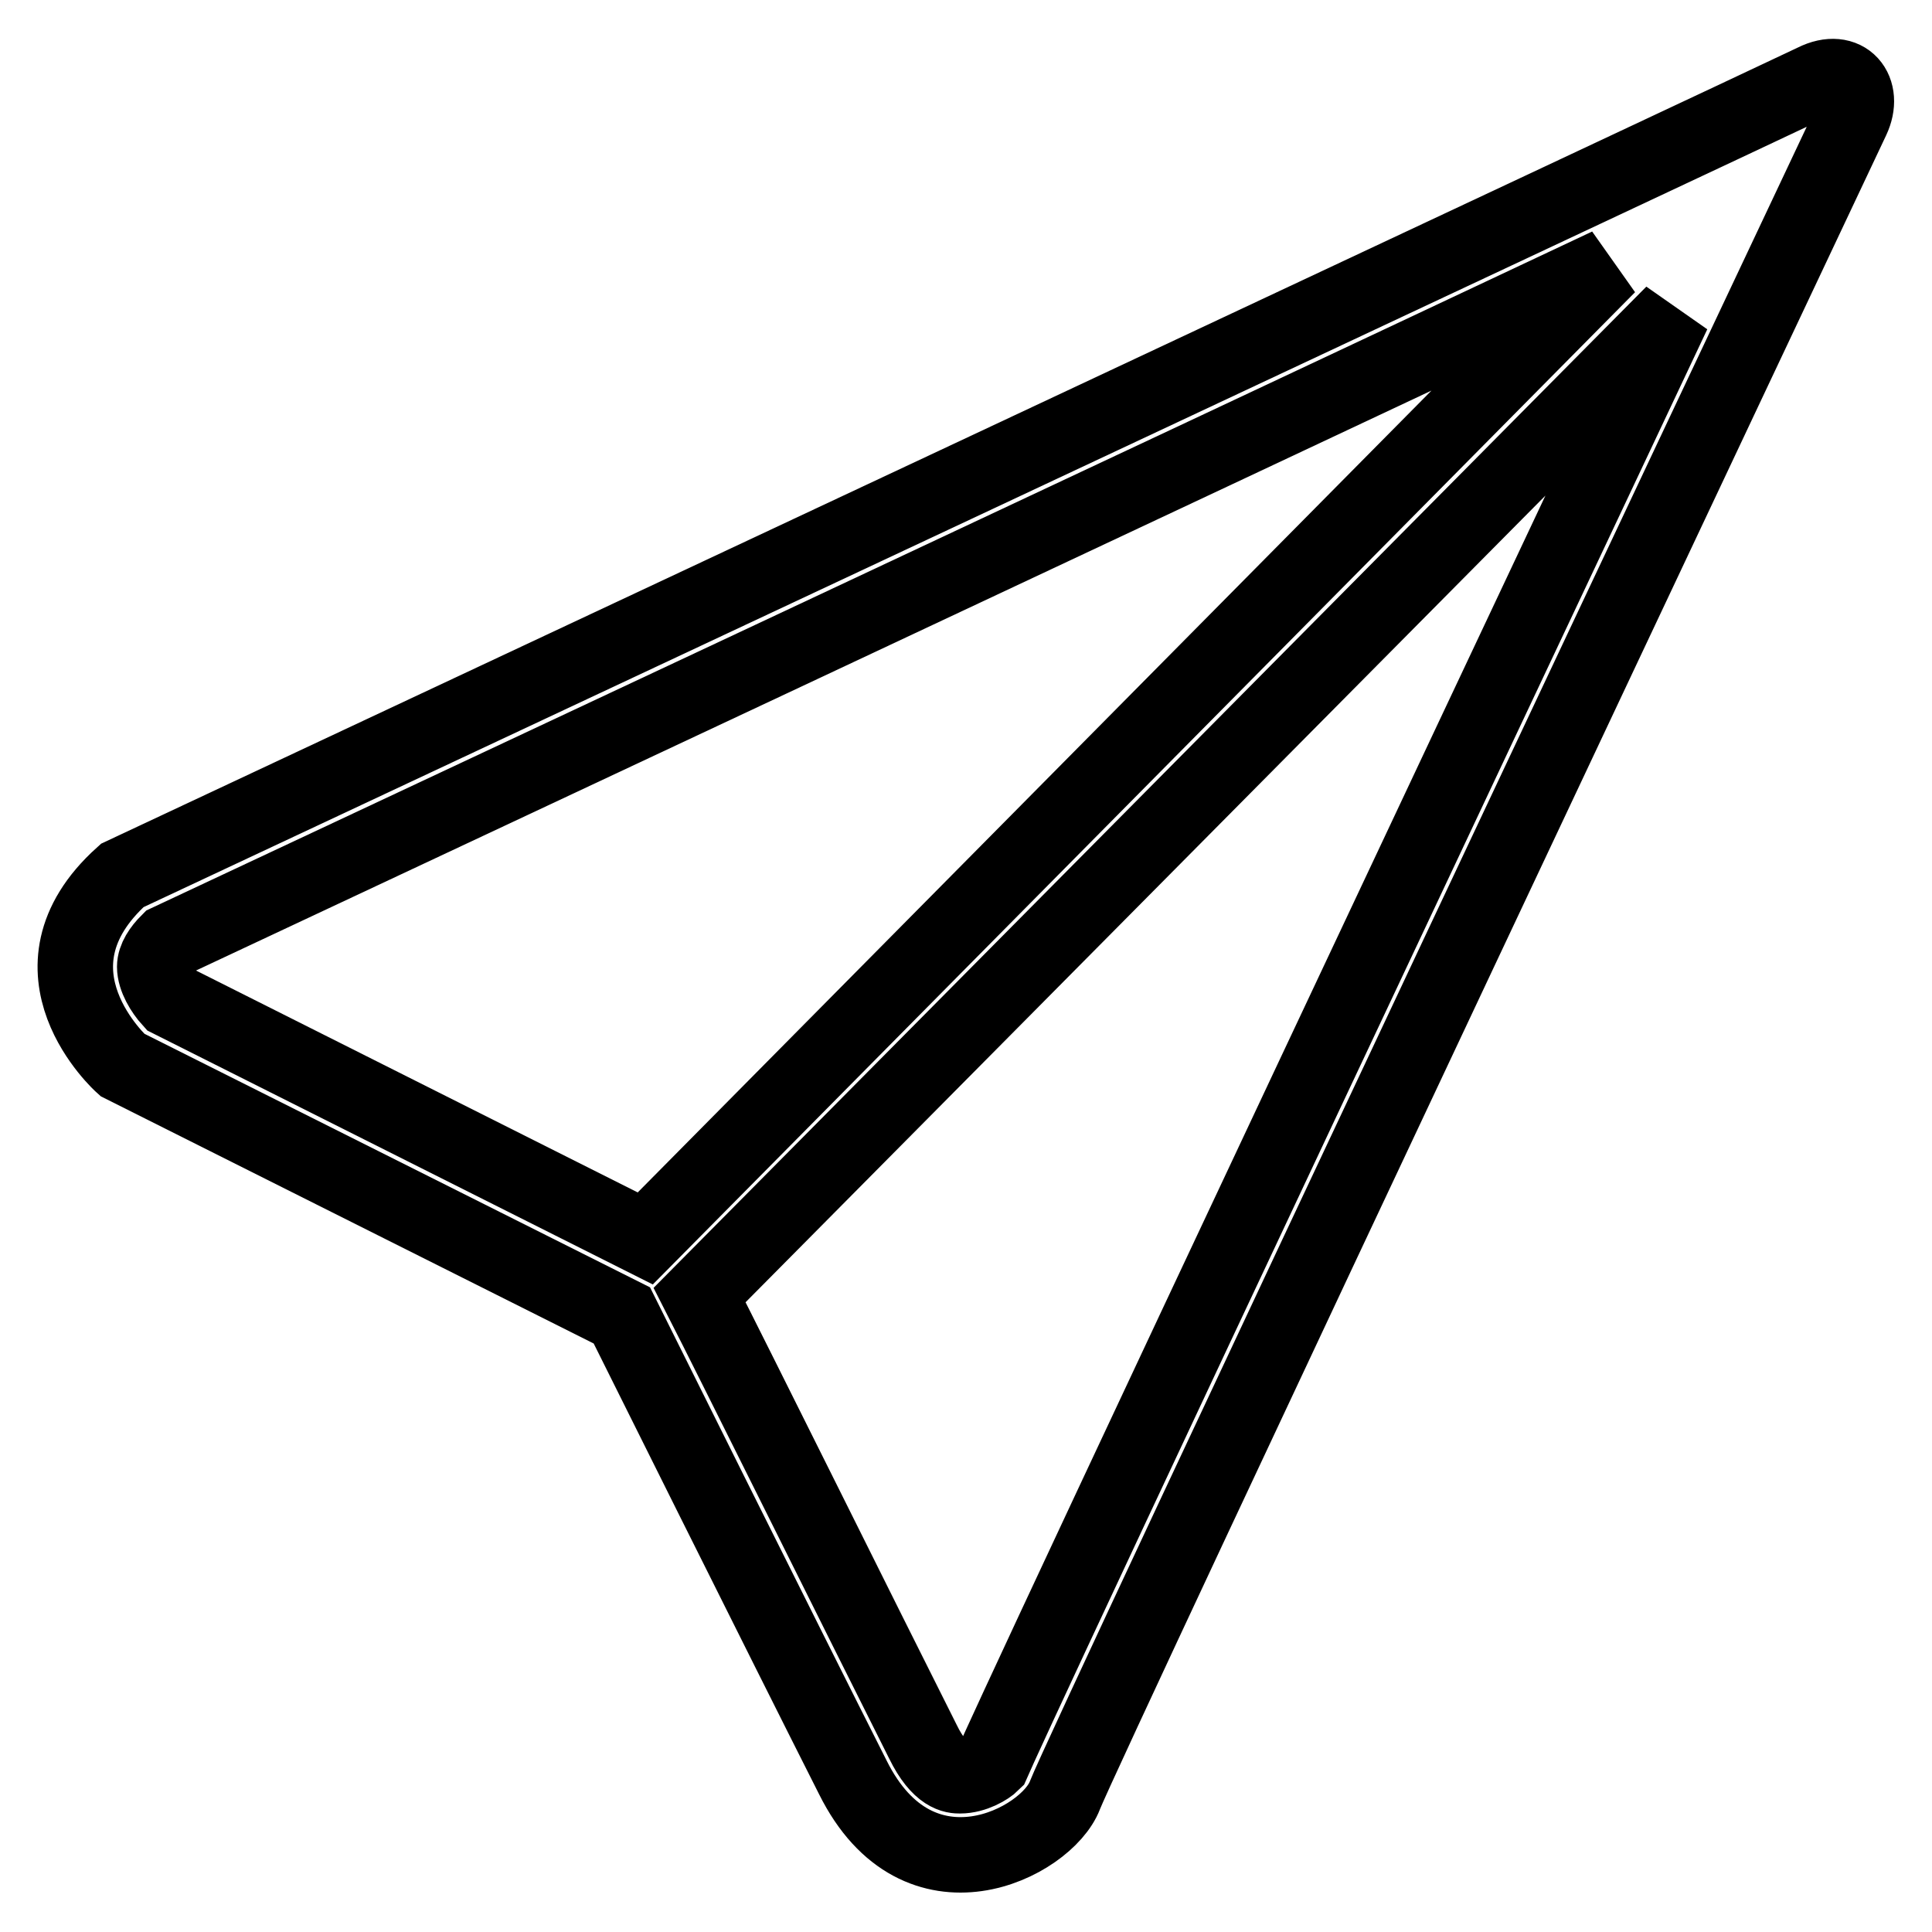
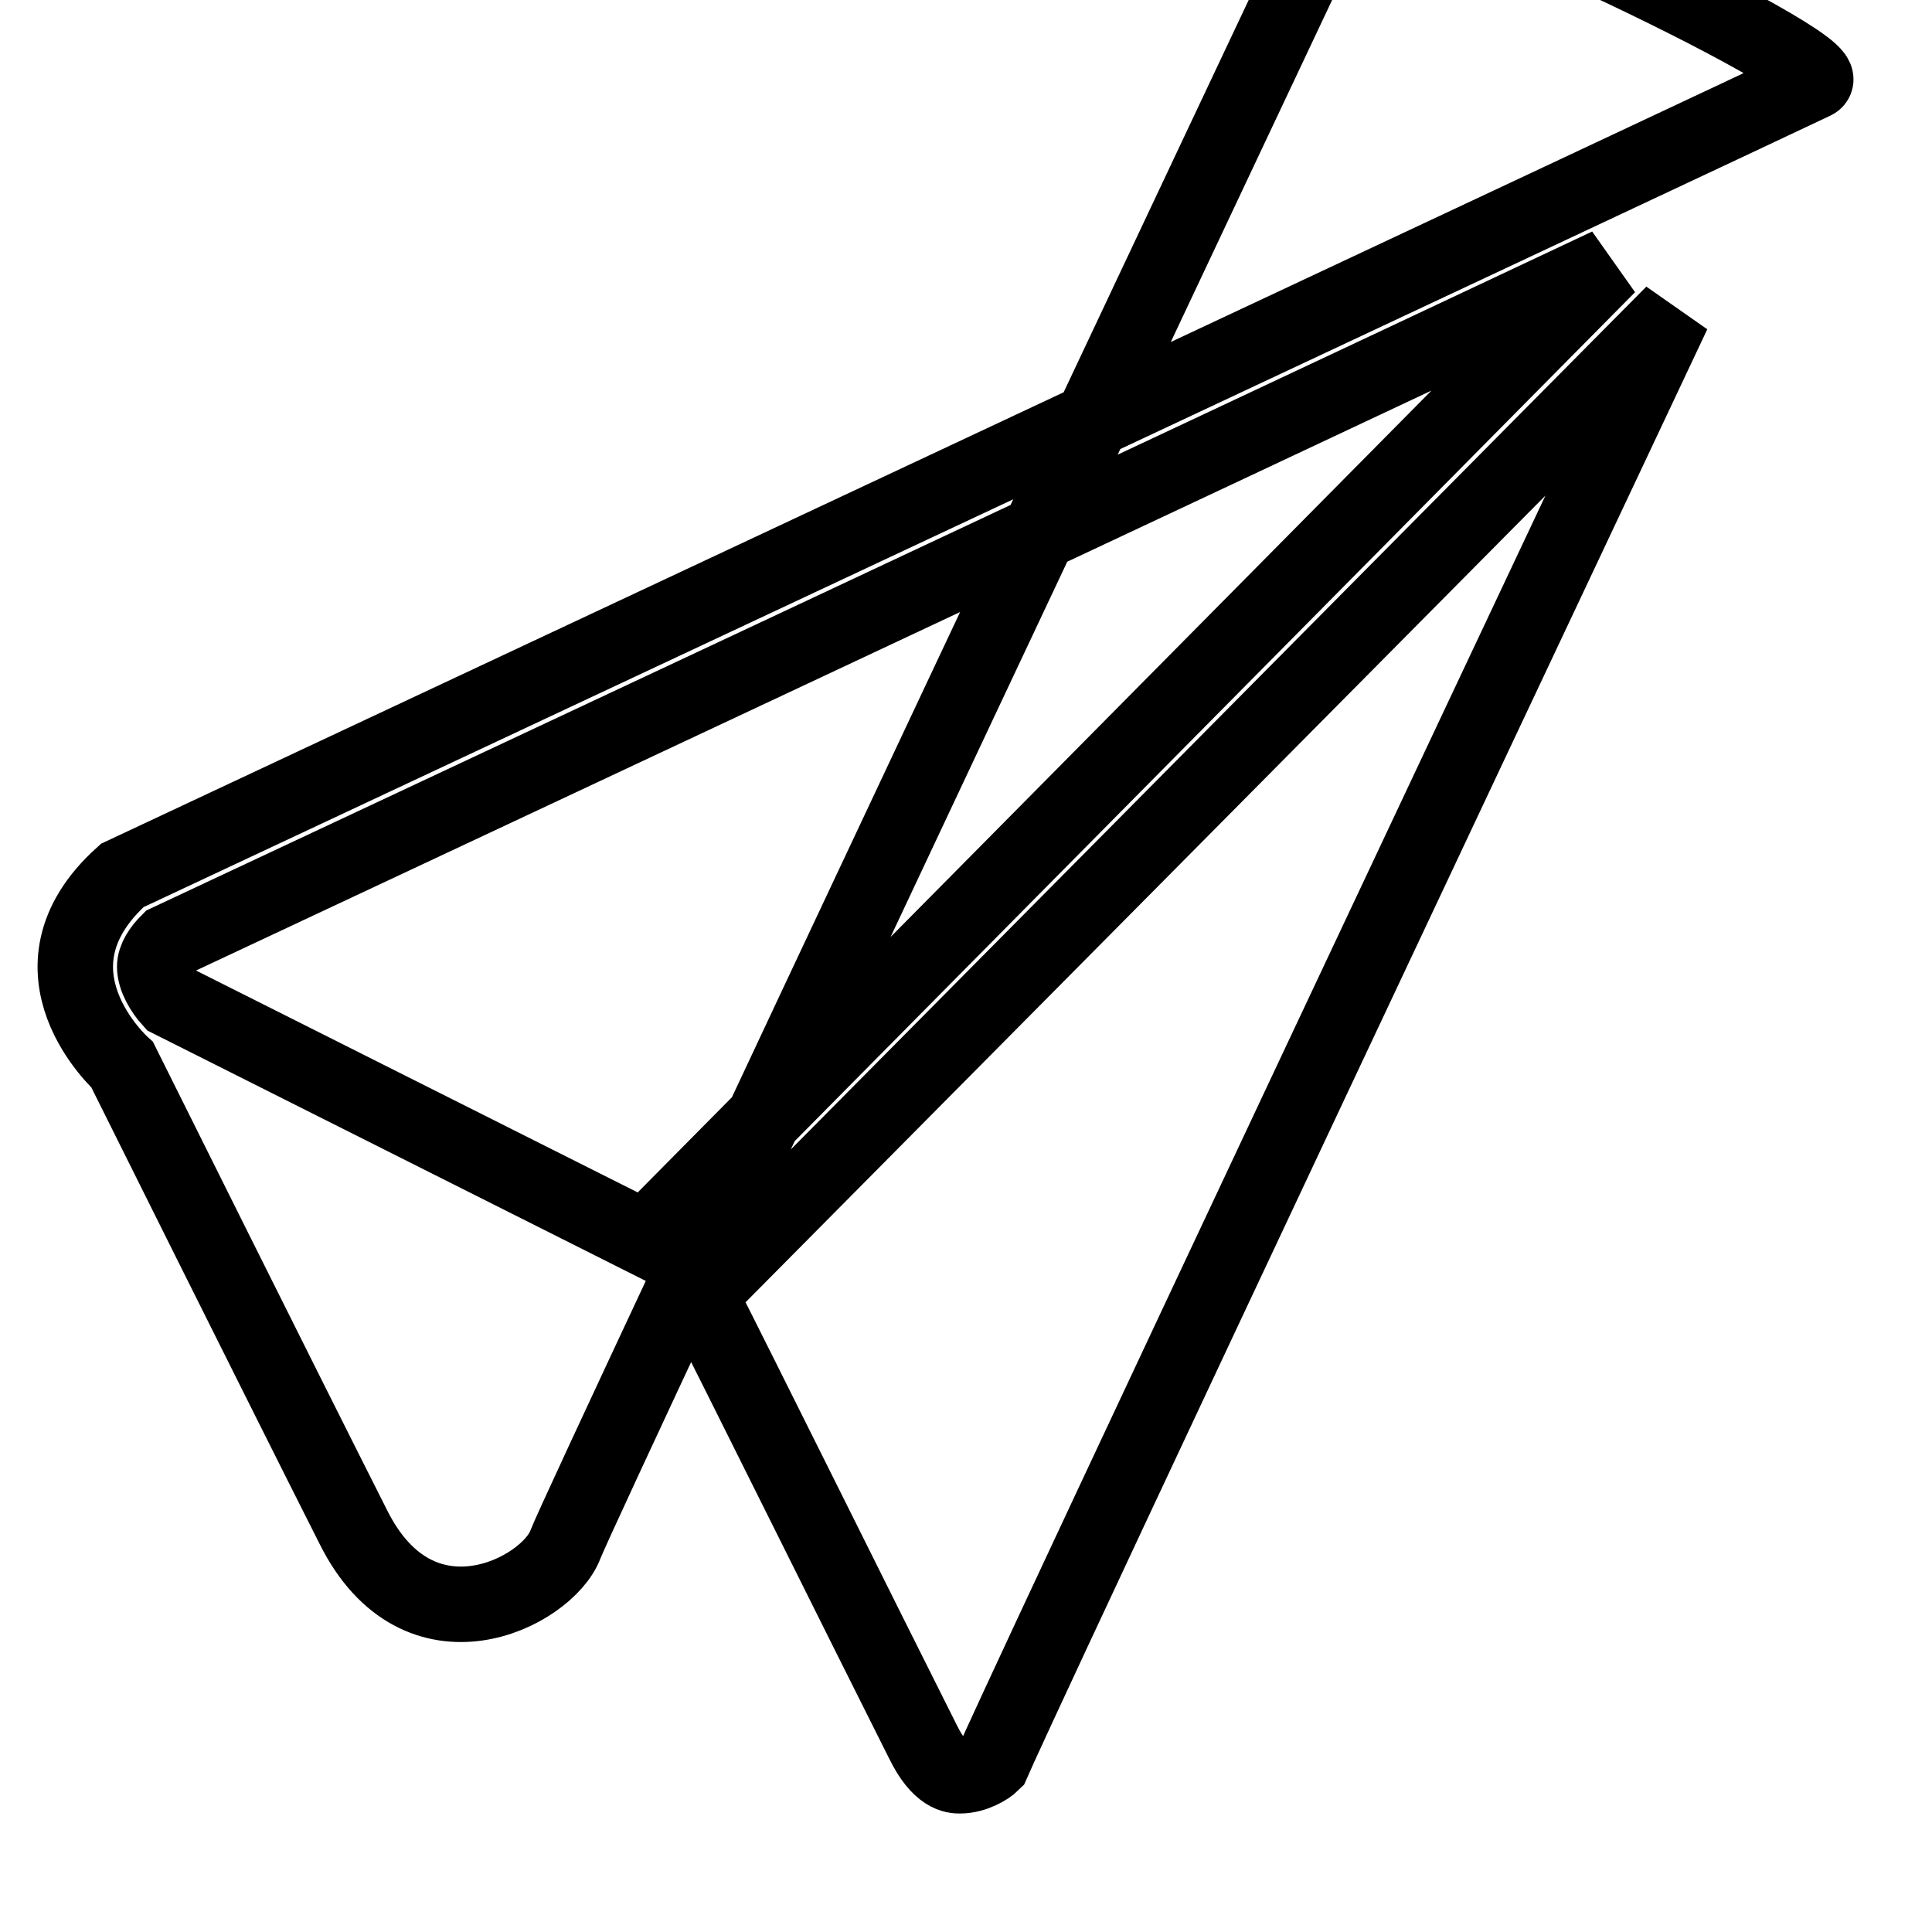
<svg xmlns="http://www.w3.org/2000/svg" version="1.1" x="0px" y="0px" viewBox="0 0 256 256" enable-background="new 0 0 256 256" xml:space="preserve">
  <g>
-     <path stroke-width="10" fill-opacity="0" stroke="#000000" d="M240.4,10.8C236.1,12.9,16.2,116,16.2,116c-14,12.6,0,25.1,0,25.1l66.2,33.2c0,0,21.8,43.8,30.6,61.2 c8.7,17.5,25.7,8.7,28.1,2.4c2.4-6.3,102.5-218.3,104.3-222.1S244.6,8.7,240.4,10.8z M20.5,128.1c0-1.1,0.8-2.3,1.8-3.3 c16.2-7.6,133.1-62.4,190.8-89.6L85.5,164.1l-62.9-31.6C21.6,131.4,20.5,129.6,20.5,128.1z M131.5,233.6c-0.6,0.6-2.4,1.7-4.3,1.7 c-0.7,0-2.7,0-4.9-4.5c-7.6-15.1-25.1-50.4-29.6-59.2L221.7,41.5C141.7,211.1,132.9,230.4,131.5,233.6z" />
+     <path stroke-width="10" fill-opacity="0" stroke="#000000" d="M240.4,10.8C236.1,12.9,16.2,116,16.2,116c-14,12.6,0,25.1,0,25.1c0,0,21.8,43.8,30.6,61.2 c8.7,17.5,25.7,8.7,28.1,2.4c2.4-6.3,102.5-218.3,104.3-222.1S244.6,8.7,240.4,10.8z M20.5,128.1c0-1.1,0.8-2.3,1.8-3.3 c16.2-7.6,133.1-62.4,190.8-89.6L85.5,164.1l-62.9-31.6C21.6,131.4,20.5,129.6,20.5,128.1z M131.5,233.6c-0.6,0.6-2.4,1.7-4.3,1.7 c-0.7,0-2.7,0-4.9-4.5c-7.6-15.1-25.1-50.4-29.6-59.2L221.7,41.5C141.7,211.1,132.9,230.4,131.5,233.6z" />
  </g>
</svg>